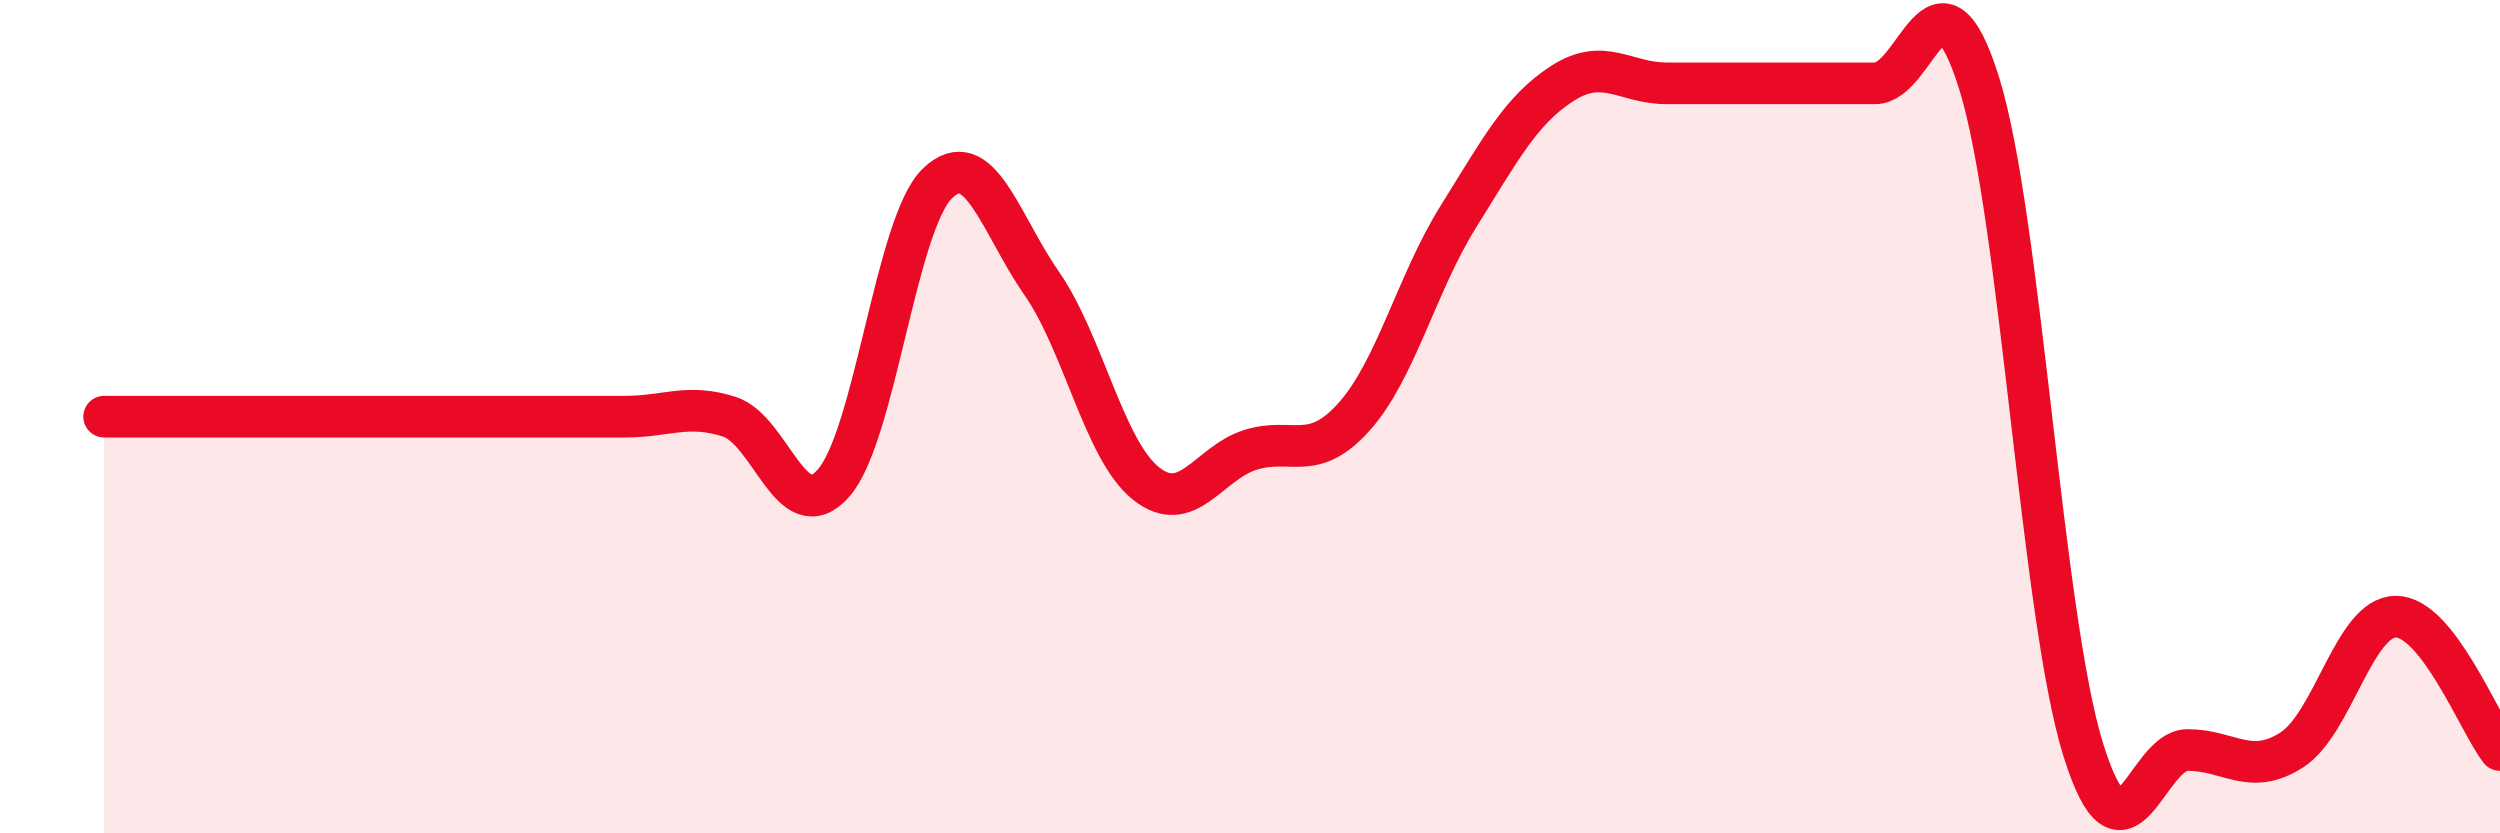
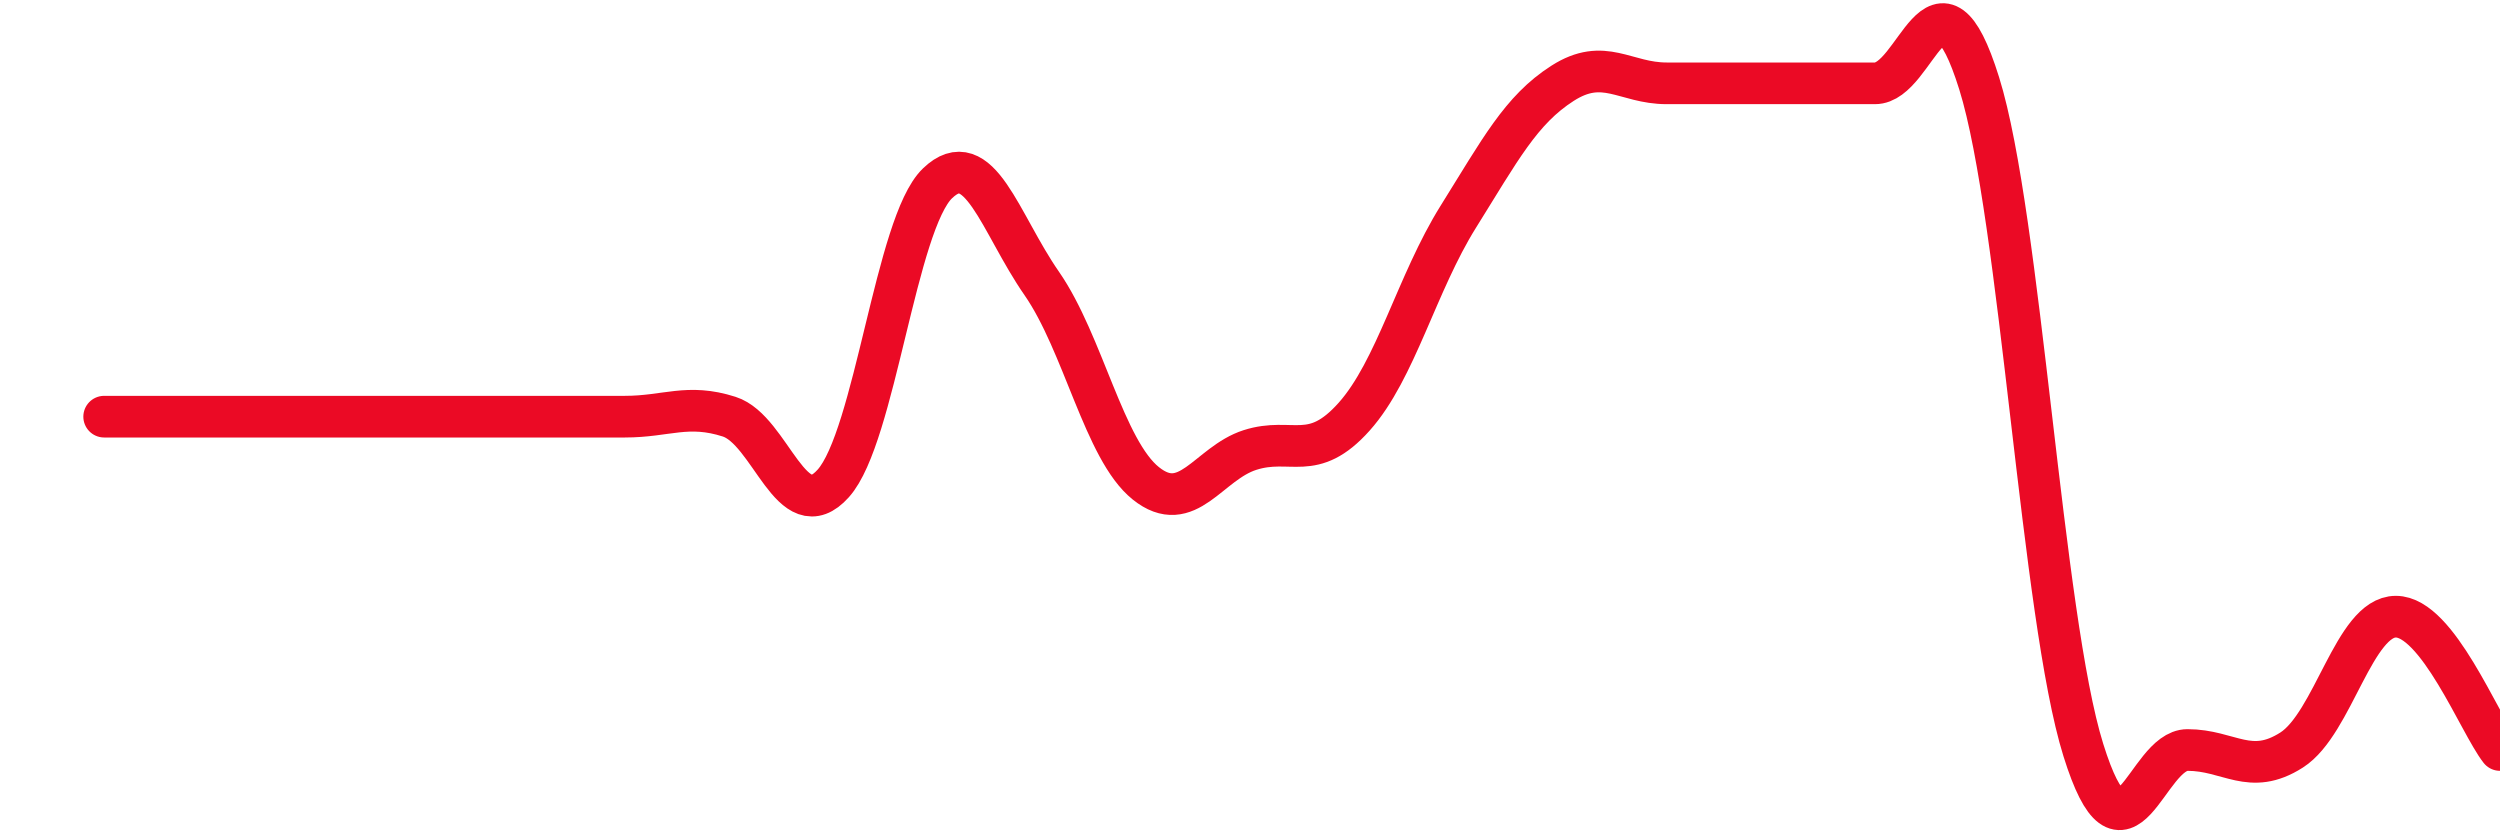
<svg xmlns="http://www.w3.org/2000/svg" width="60" height="20" viewBox="0 0 60 20">
-   <path d="M 2.5,10 C 3,10 4,10 5,10 C 6,10 6.5,10 7.5,10 C 8.5,10 9,10 10,10 C 11,10 11.5,10 12.5,10 C 13.5,10 14,10 15,10 C 16,10 16.5,9.68 17.5,10 C 18.5,10.32 19,12.72 20,11.6 C 21,10.48 21.5,5.36 22.5,4.4 C 23.5,3.44 24,5.36 25,6.8 C 26,8.24 26.5,10.8 27.5,11.6 C 28.5,12.4 29,11.12 30,10.8 C 31,10.48 31.5,11.12 32.5,10 C 33.5,8.88 34,6.8 35,5.2 C 36,3.6 36.5,2.64 37.5,2 C 38.5,1.36 39,2 40,2 C 41,2 41.5,2 42.5,2 C 43.5,2 44,2 45,2 C 46,2 46.5,-1.2 47.5,2 C 48.5,5.2 49,14.8 50,18 C 51,21.2 51.5,18 52.5,18 C 53.5,18 54,18.64 55,18 C 56,17.36 56.5,14.8 57.5,14.8 C 58.5,14.8 59.5,17.36 60,18L60 20L2.5 20Z" fill="#EB0A25" opacity="0.1" stroke-linecap="round" stroke-linejoin="round" />
  <path d="M 2.5,10 C 3,10 4,10 5,10 C 6,10 6.5,10 7.5,10 C 8.5,10 9,10 10,10 C 11,10 11.5,10 12.5,10 C 13.5,10 14,10 15,10 C 16,10 16.5,9.68 17.5,10 C 18.5,10.32 19,12.72 20,11.6 C 21,10.48 21.5,5.36 22.5,4.4 C 23.5,3.44 24,5.36 25,6.8 C 26,8.24 26.5,10.8 27.5,11.6 C 28.5,12.4 29,11.12 30,10.8 C 31,10.48 31.5,11.12 32.5,10 C 33.5,8.88 34,6.8 35,5.2 C 36,3.6 36.5,2.64 37.5,2 C 38.5,1.36 39,2 40,2 C 41,2 41.5,2 42.5,2 C 43.5,2 44,2 45,2 C 46,2 46.5,-1.2 47.5,2 C 48.5,5.2 49,14.8 50,18 C 51,21.2 51.5,18 52.5,18 C 53.5,18 54,18.64 55,18 C 56,17.36 56.5,14.8 57.5,14.8 C 58.5,14.8 59.5,17.36 60,18" stroke="#EB0A25" stroke-width="1" fill="none" stroke-linecap="round" stroke-linejoin="round" />
</svg>